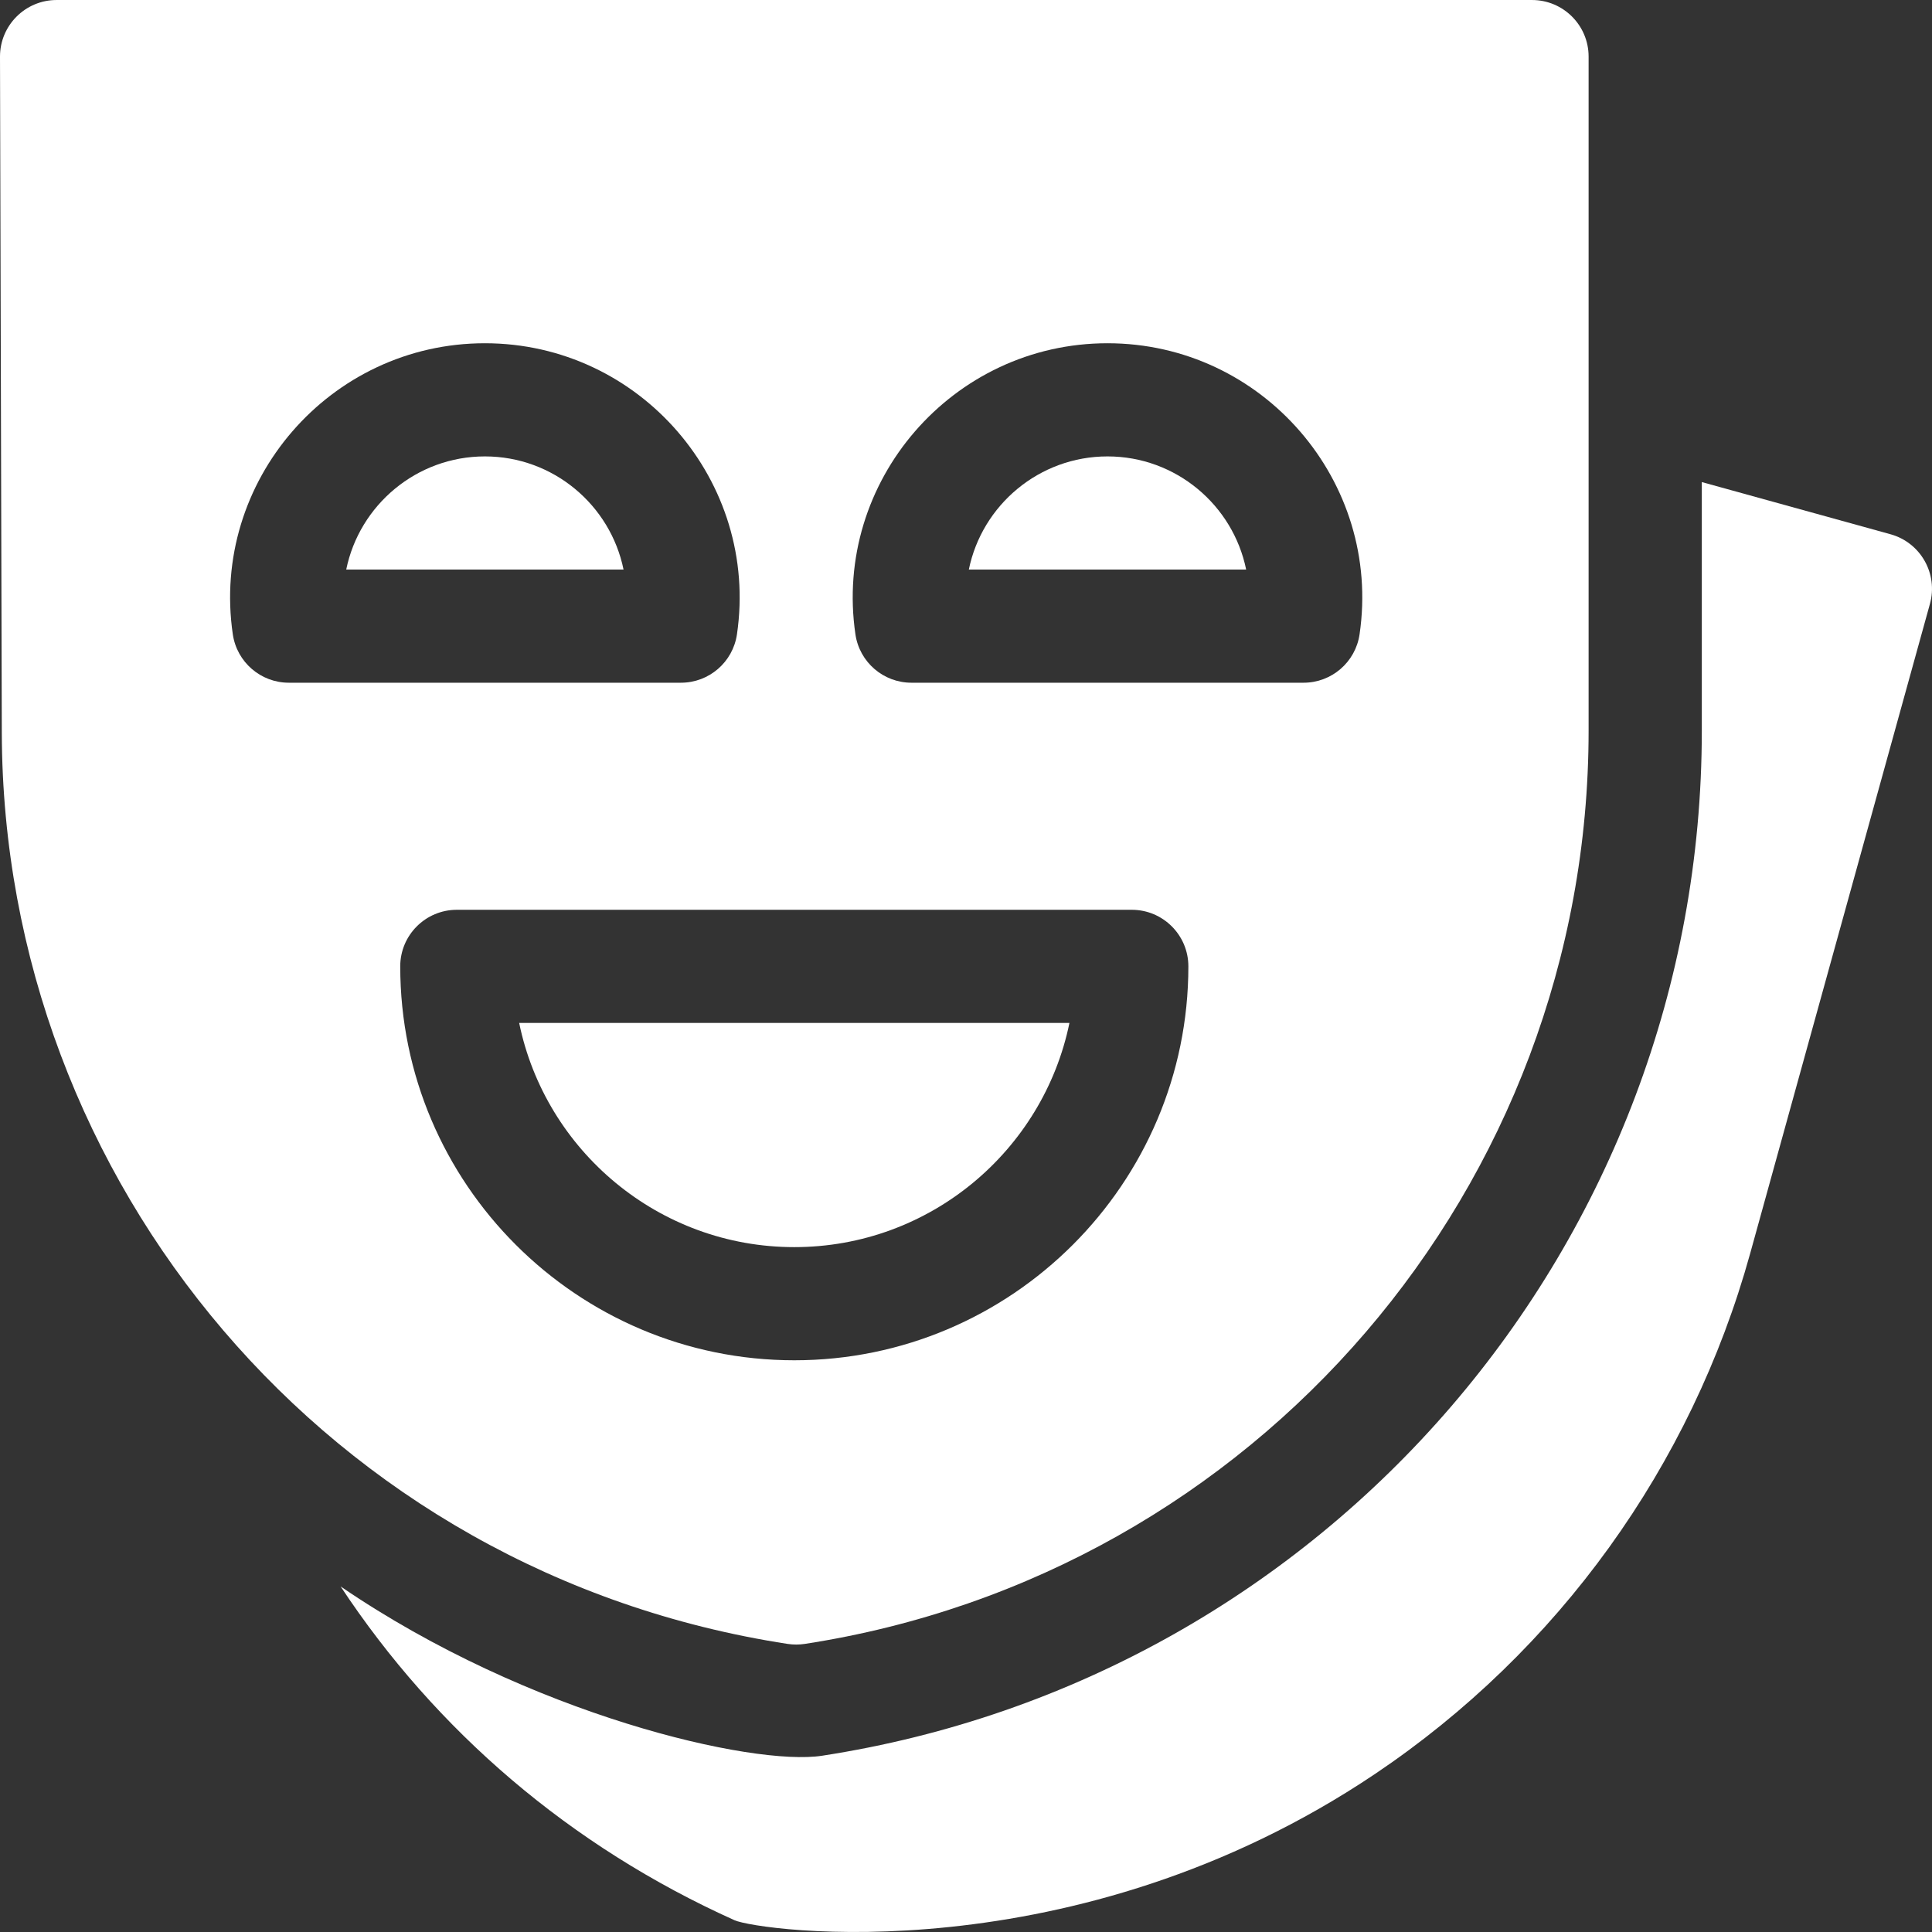
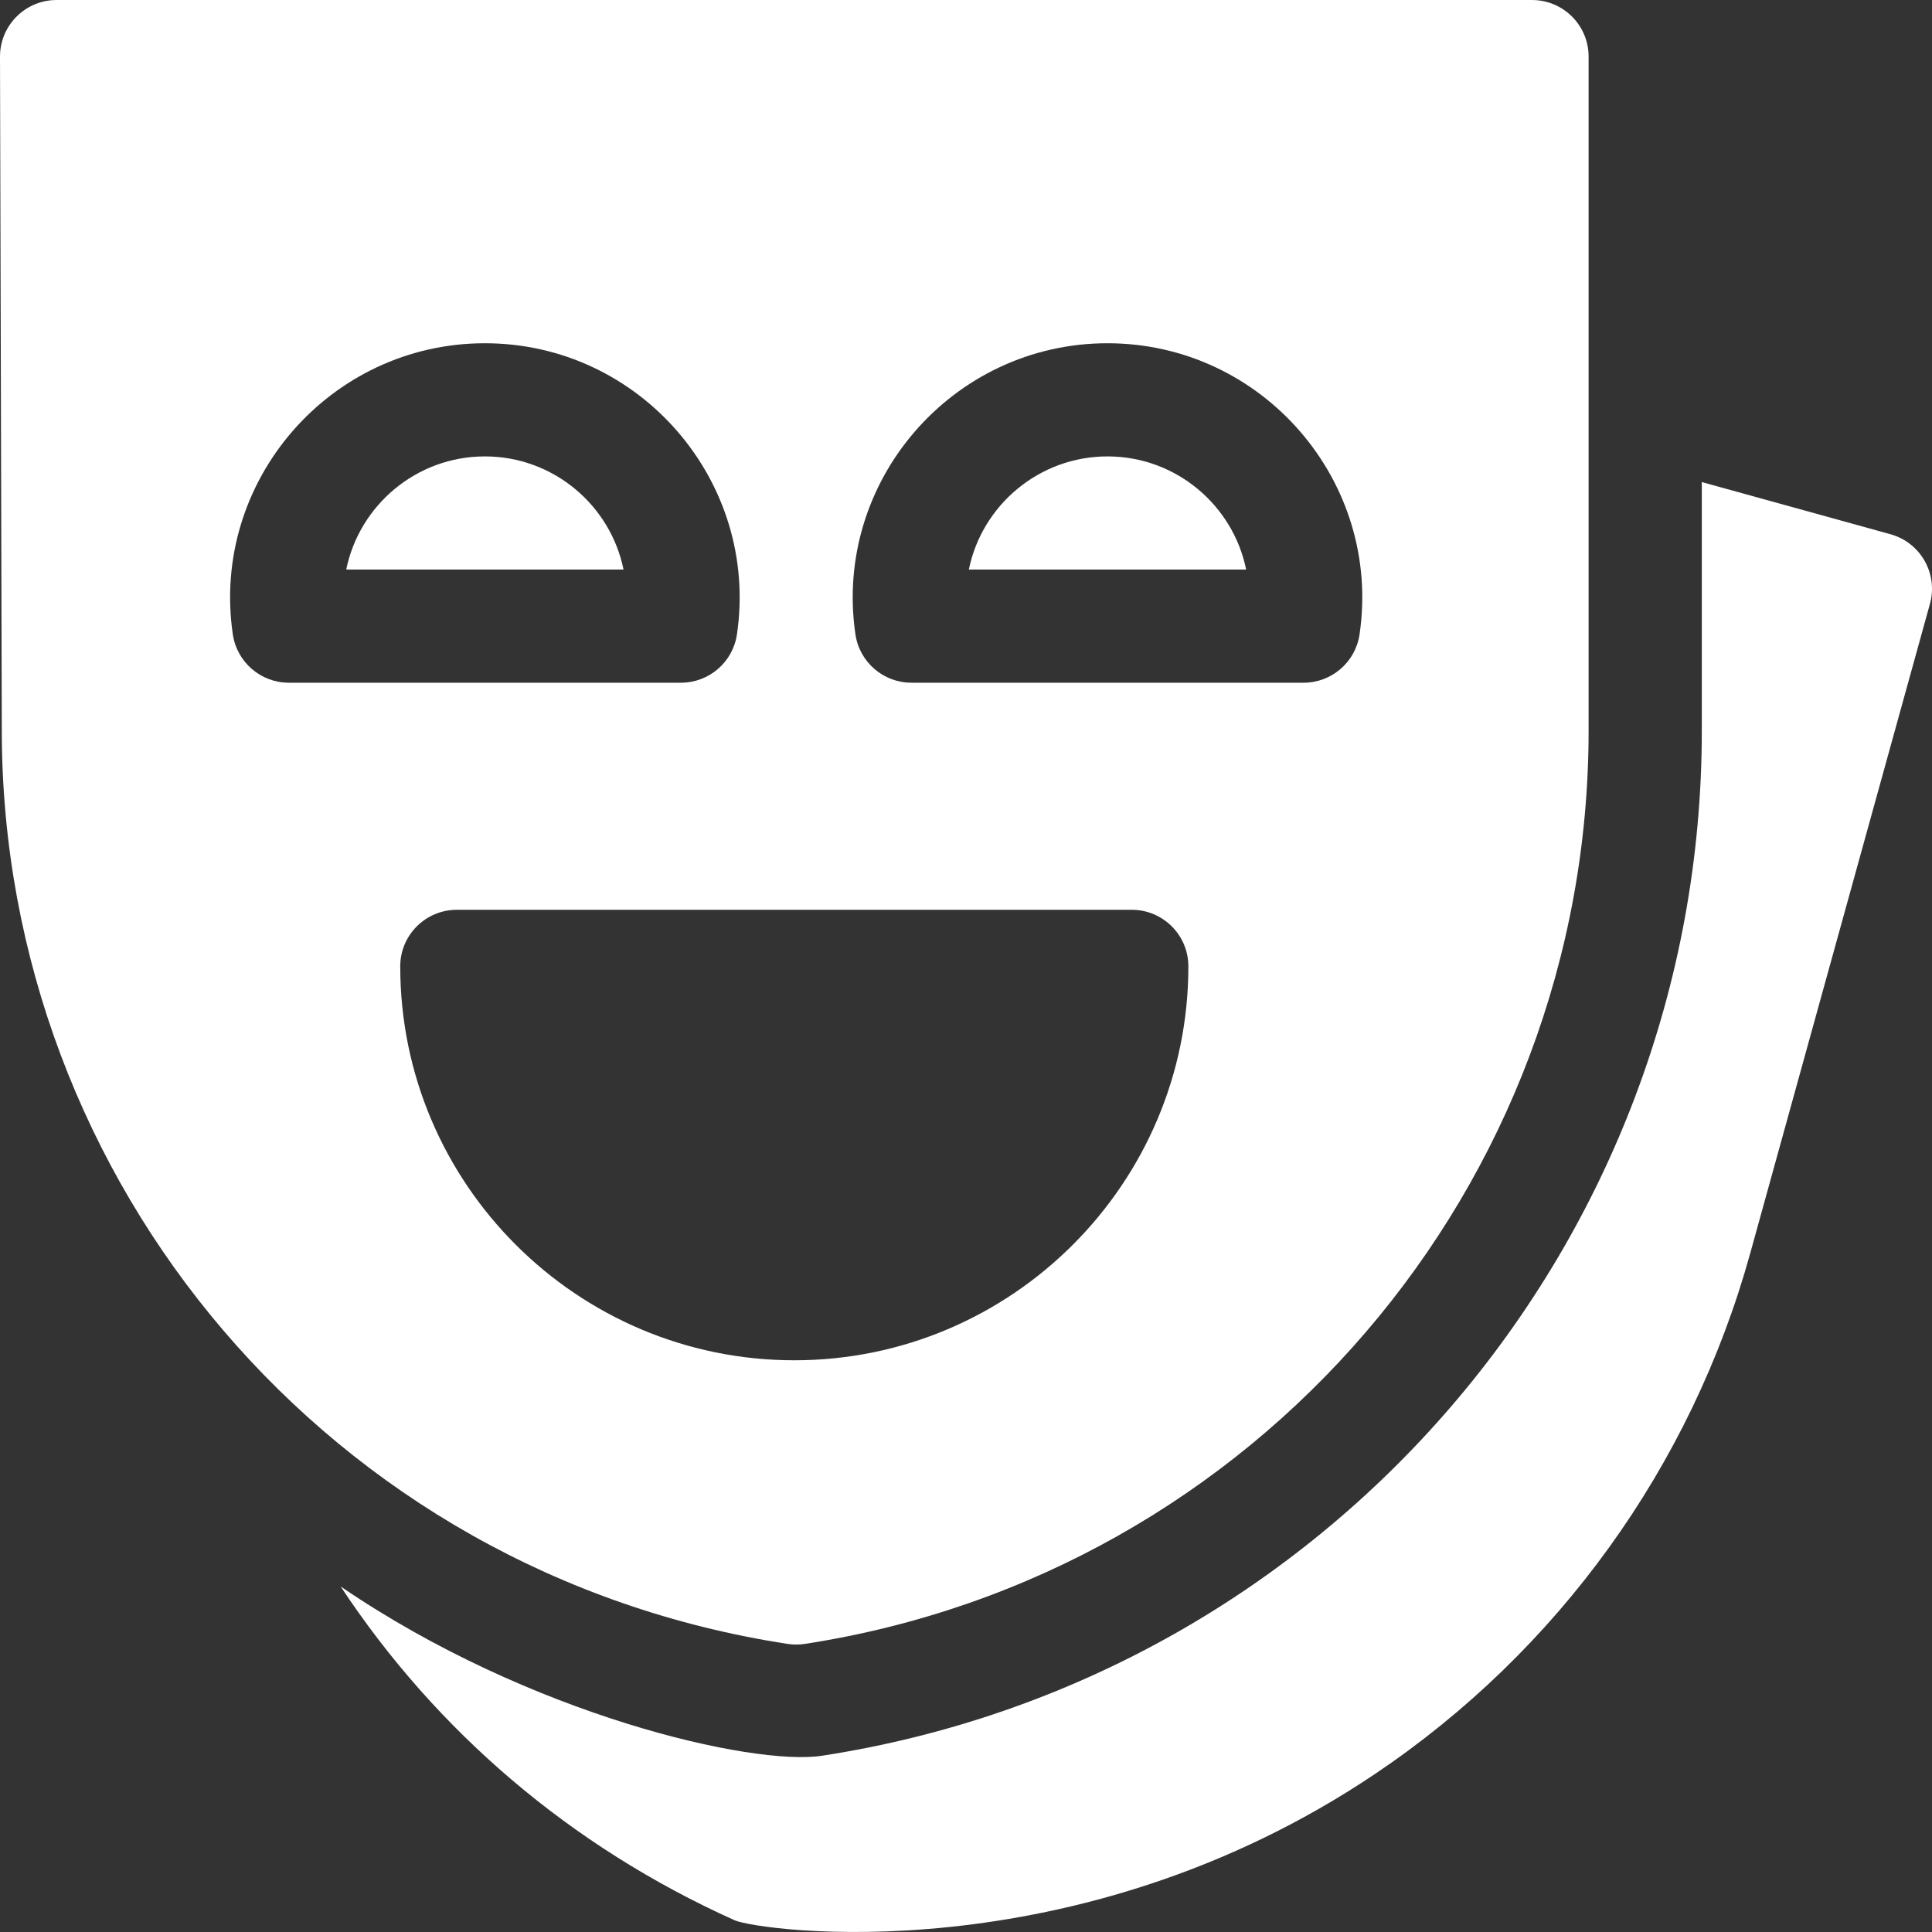
<svg xmlns="http://www.w3.org/2000/svg" id="Capa_1" enable-background="new 0 0 512.004 512.004" height="512" viewBox="0 0 512.004 512.004" width="512" fill="#FFF">
  <rect x="0" y="0" width="512.004" height="512.004" fill="#333333" stroke="none" />
  <g>
    <path d="m500.999 141.581-49.999-13.826v65.875c0 135.689-99.147 251.053-233.157 271.663-18.218 2.8-77.523-10.67-127.573-44.863 25.281 38.272 60.831 68.86 104.388 88.455 6.219 2.797 90.019 14.805 169.719-38.751 48.531-32.611 83.844-81.597 99.435-137.936l47.645-172.169c2.209-7.981-2.474-16.241-10.458-18.448z" />
    <path d="m293.5 120.954c-18.109 0-33.262 12.9-36.747 29.988h73.493c-3.484-17.089-18.637-29.988-36.746-29.988z" />
-     <path d="m283.414 271.095h-145.828c6.96 33.862 37.01 59.409 72.914 59.409s65.954-25.547 72.914-59.409z" />
    <path d="m213.281 435.654c119.554-18.386 207.719-121.308 207.719-242.023v-178.635c0-8.281-6.716-14.994-15-14.994h-391c-8.295 0-15.022 6.74-15 15.034l.477 179.165c.317 119.066 86.844 222.81 208.246 241.453 1.523.234 3.058.23 4.558 0zm80.219-344.688c41.137 0 72.747 36.671 66.801 77.149-1.082 7.36-7.398 12.815-14.841 12.815h-103.92c-7.442 0-13.759-5.455-14.841-12.815-5.951-40.518 25.705-77.149 66.801-77.149zm-231.801 77.149c-5.952-40.518 25.705-77.149 66.801-77.149 41.137 0 72.747 36.671 66.801 77.149-1.082 7.36-7.398 12.815-14.841 12.815h-103.92c-7.442 0-13.759-5.455-14.841-12.815zm44.368 87.986c0-8.281 6.716-14.994 15-14.994h178.865c8.284 0 15 6.713 15 14.994 0 57.562-46.848 104.391-104.433 104.391s-104.432-46.829-104.432-104.391z" />
    <path d="m128.5 120.954c-18.109 0-33.262 12.9-36.747 29.988h73.493c-3.484-17.089-18.637-29.988-36.746-29.988z" />
  </g>
</svg>